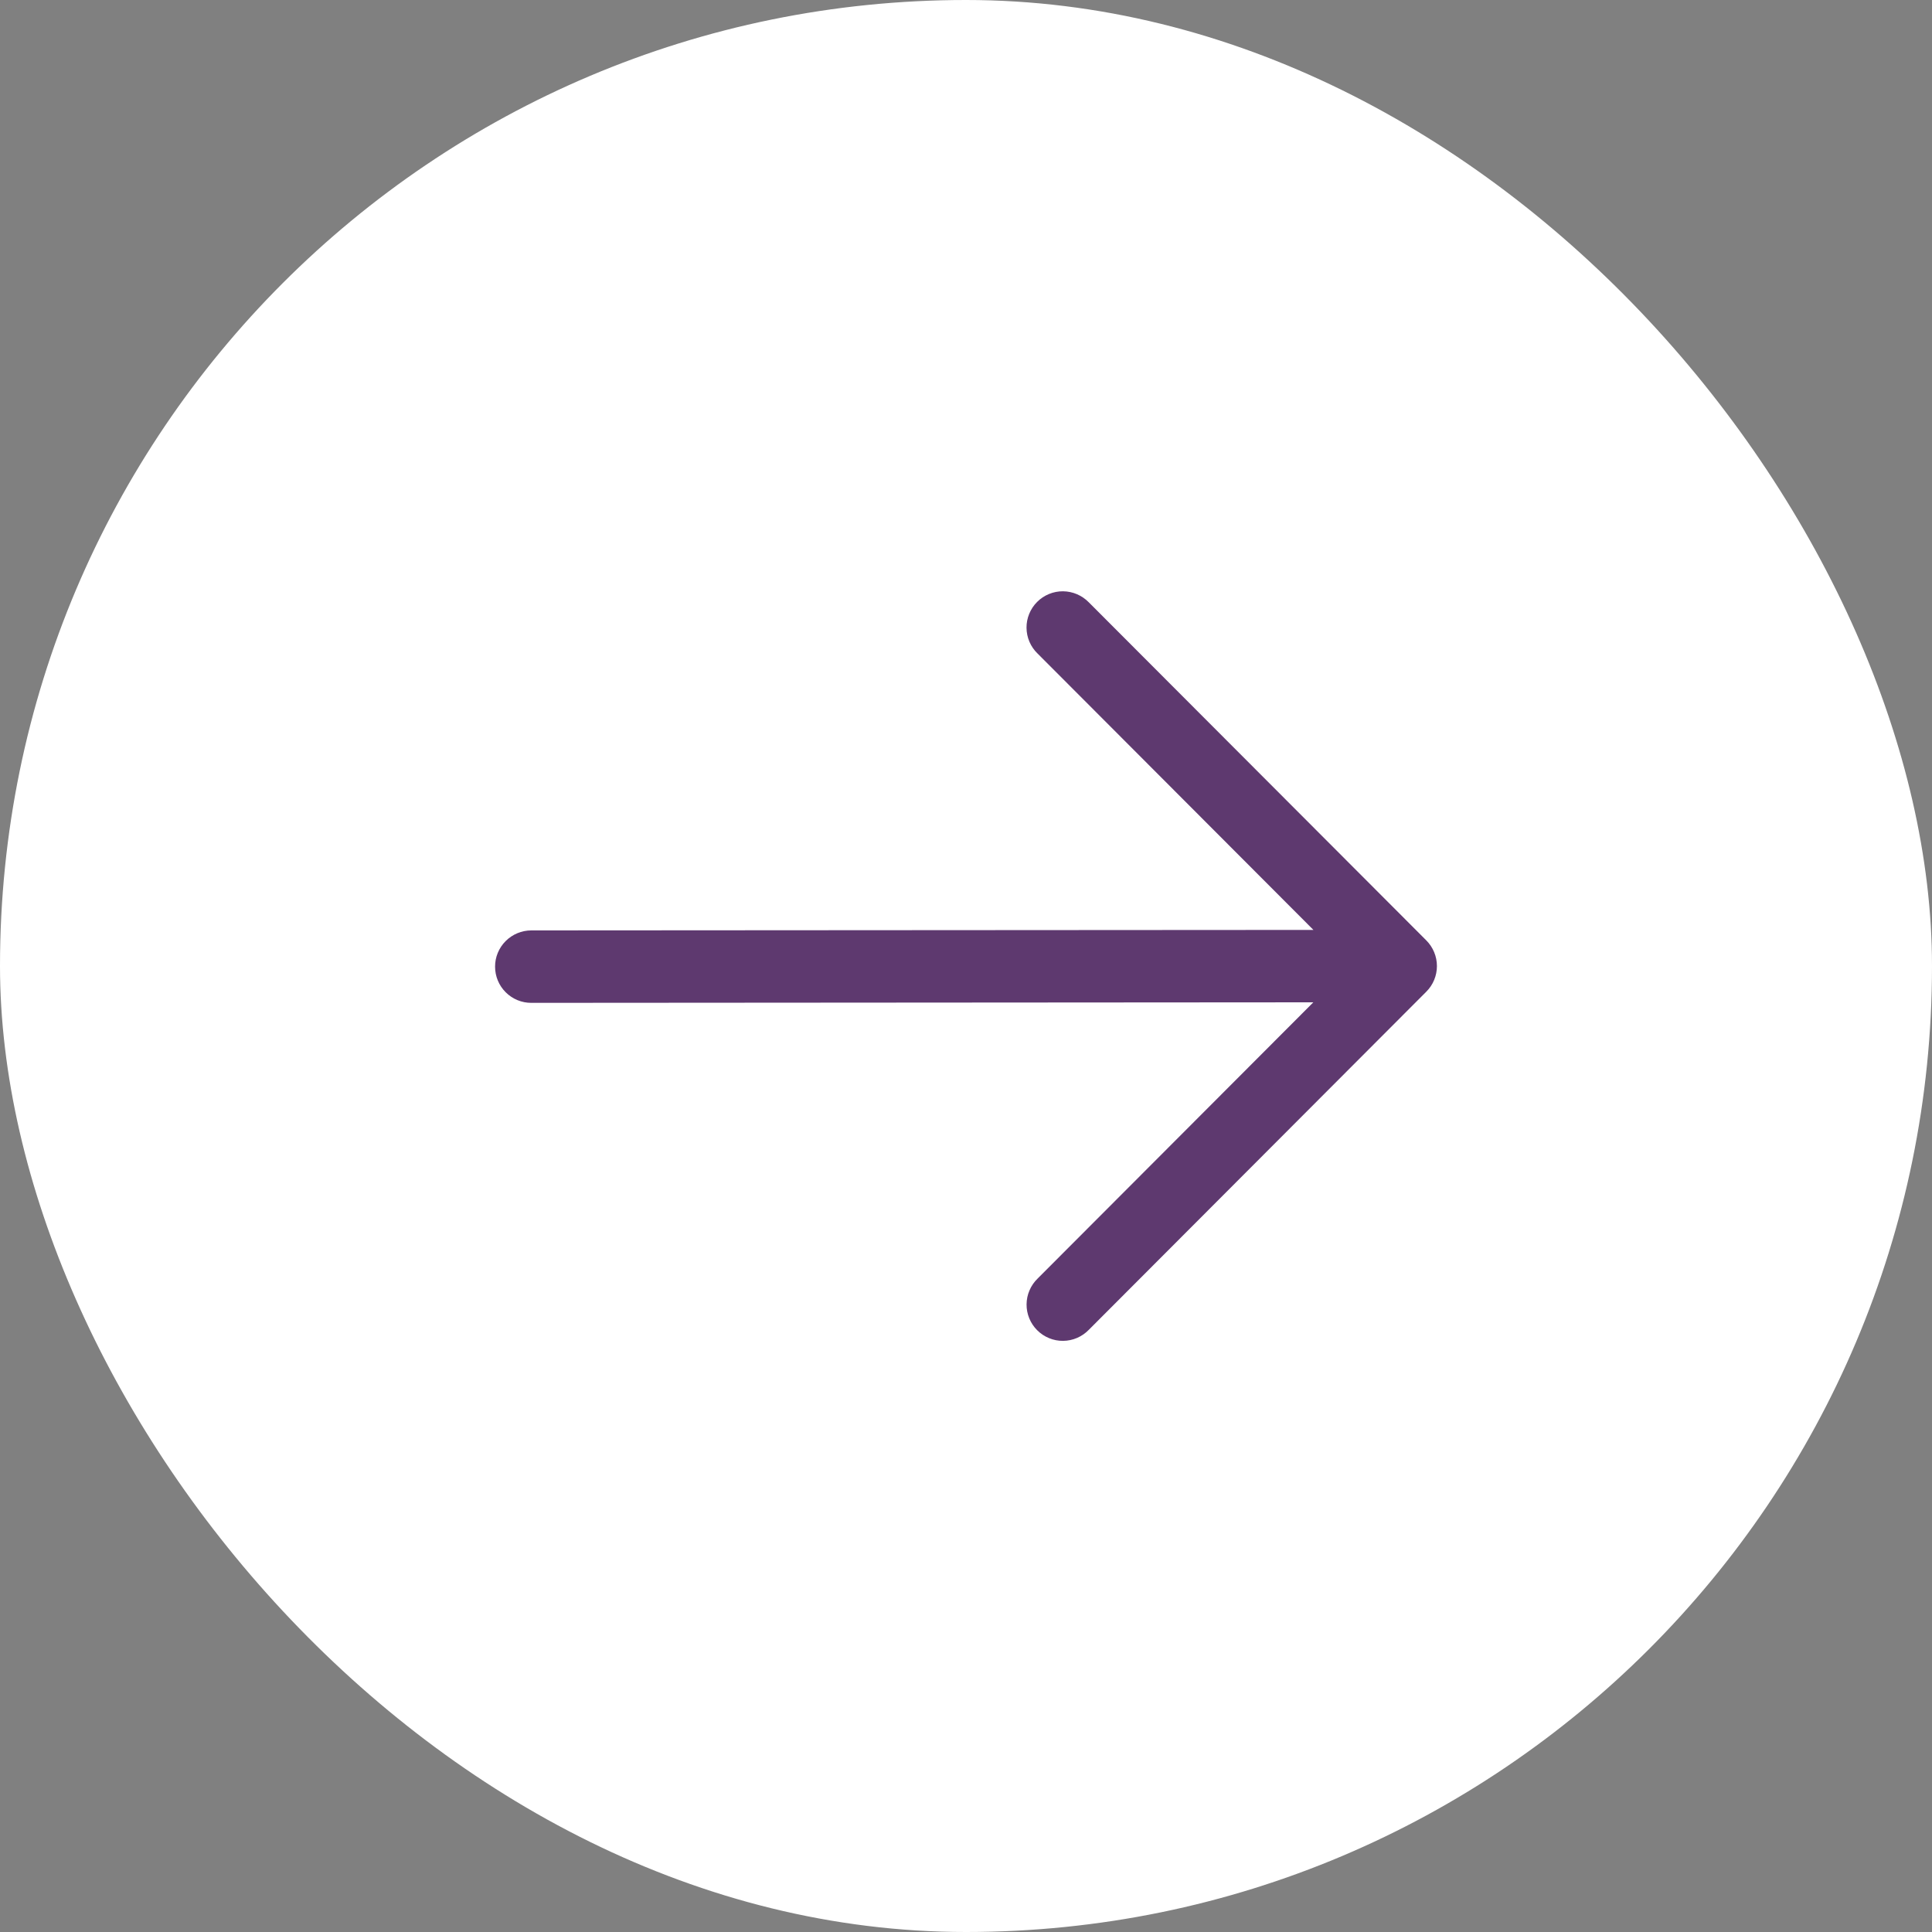
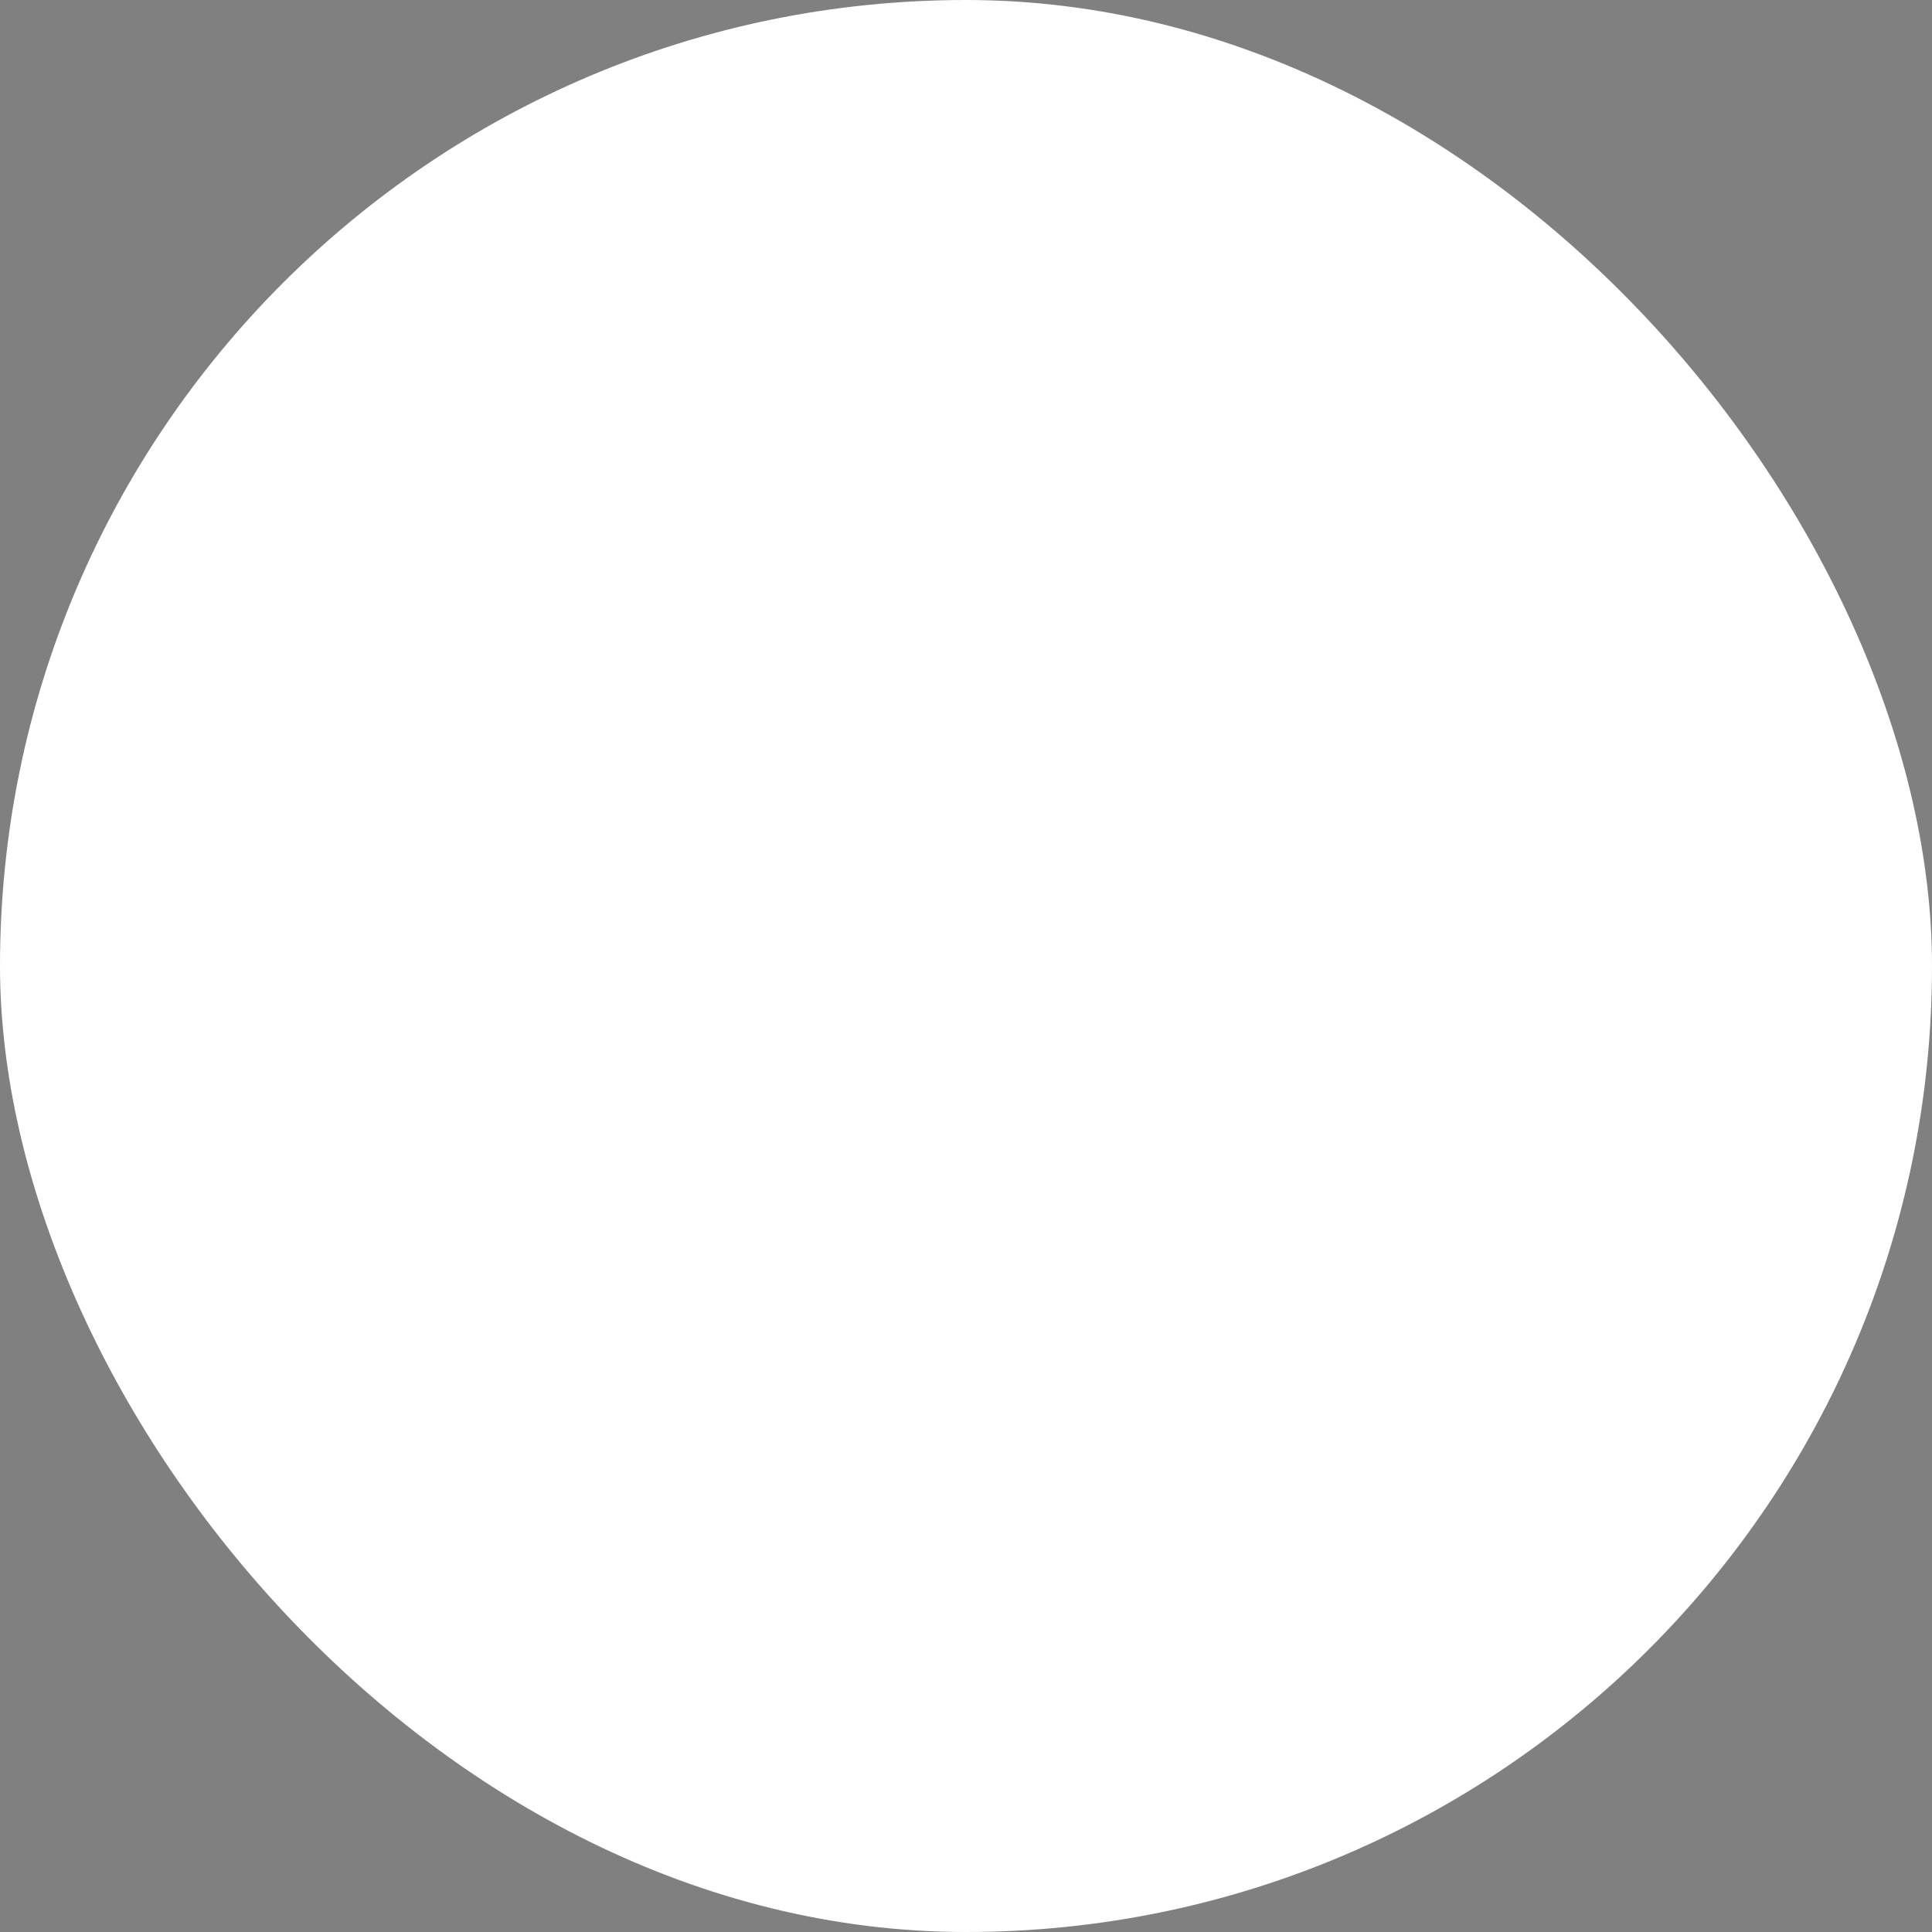
<svg xmlns="http://www.w3.org/2000/svg" width="40" height="40" viewBox="0 0 40 40" fill="none">
  <rect x="0" y="0" width="40" height="40" fill="#808080" stroke="none" />
  <rect width="40" height="40" rx="20" fill="white" />
-   <path fill-rule="evenodd" clip-rule="evenodd" d="M29.531 19.471C29.671 19.612 29.75 19.803 29.75 20.001C29.75 20.2 29.671 20.391 29.531 20.531L22.544 27.531C22.474 27.603 22.392 27.66 22.3 27.7C22.209 27.739 22.11 27.76 22.011 27.761C21.911 27.762 21.812 27.743 21.72 27.705C21.628 27.667 21.544 27.612 21.474 27.541C21.403 27.471 21.348 27.387 21.31 27.295C21.272 27.203 21.253 27.104 21.254 27.005C21.255 26.905 21.275 26.806 21.315 26.715C21.354 26.623 21.411 26.541 21.483 26.471L27.191 20.752L11.001 20.763C10.802 20.764 10.611 20.685 10.47 20.544C10.329 20.404 10.25 20.213 10.25 20.014C10.249 19.816 10.328 19.625 10.469 19.484C10.609 19.343 10.8 19.264 10.999 19.263L27.193 19.253L21.482 13.531C21.41 13.462 21.353 13.379 21.314 13.288C21.274 13.196 21.254 13.098 21.253 12.998C21.252 12.899 21.271 12.8 21.309 12.708C21.347 12.616 21.402 12.532 21.473 12.462C21.543 12.391 21.627 12.336 21.719 12.298C21.811 12.26 21.91 12.241 22.01 12.242C22.109 12.243 22.208 12.264 22.299 12.303C22.391 12.343 22.474 12.4 22.543 12.471L29.531 19.471Z" fill="#5E396F" />
</svg>